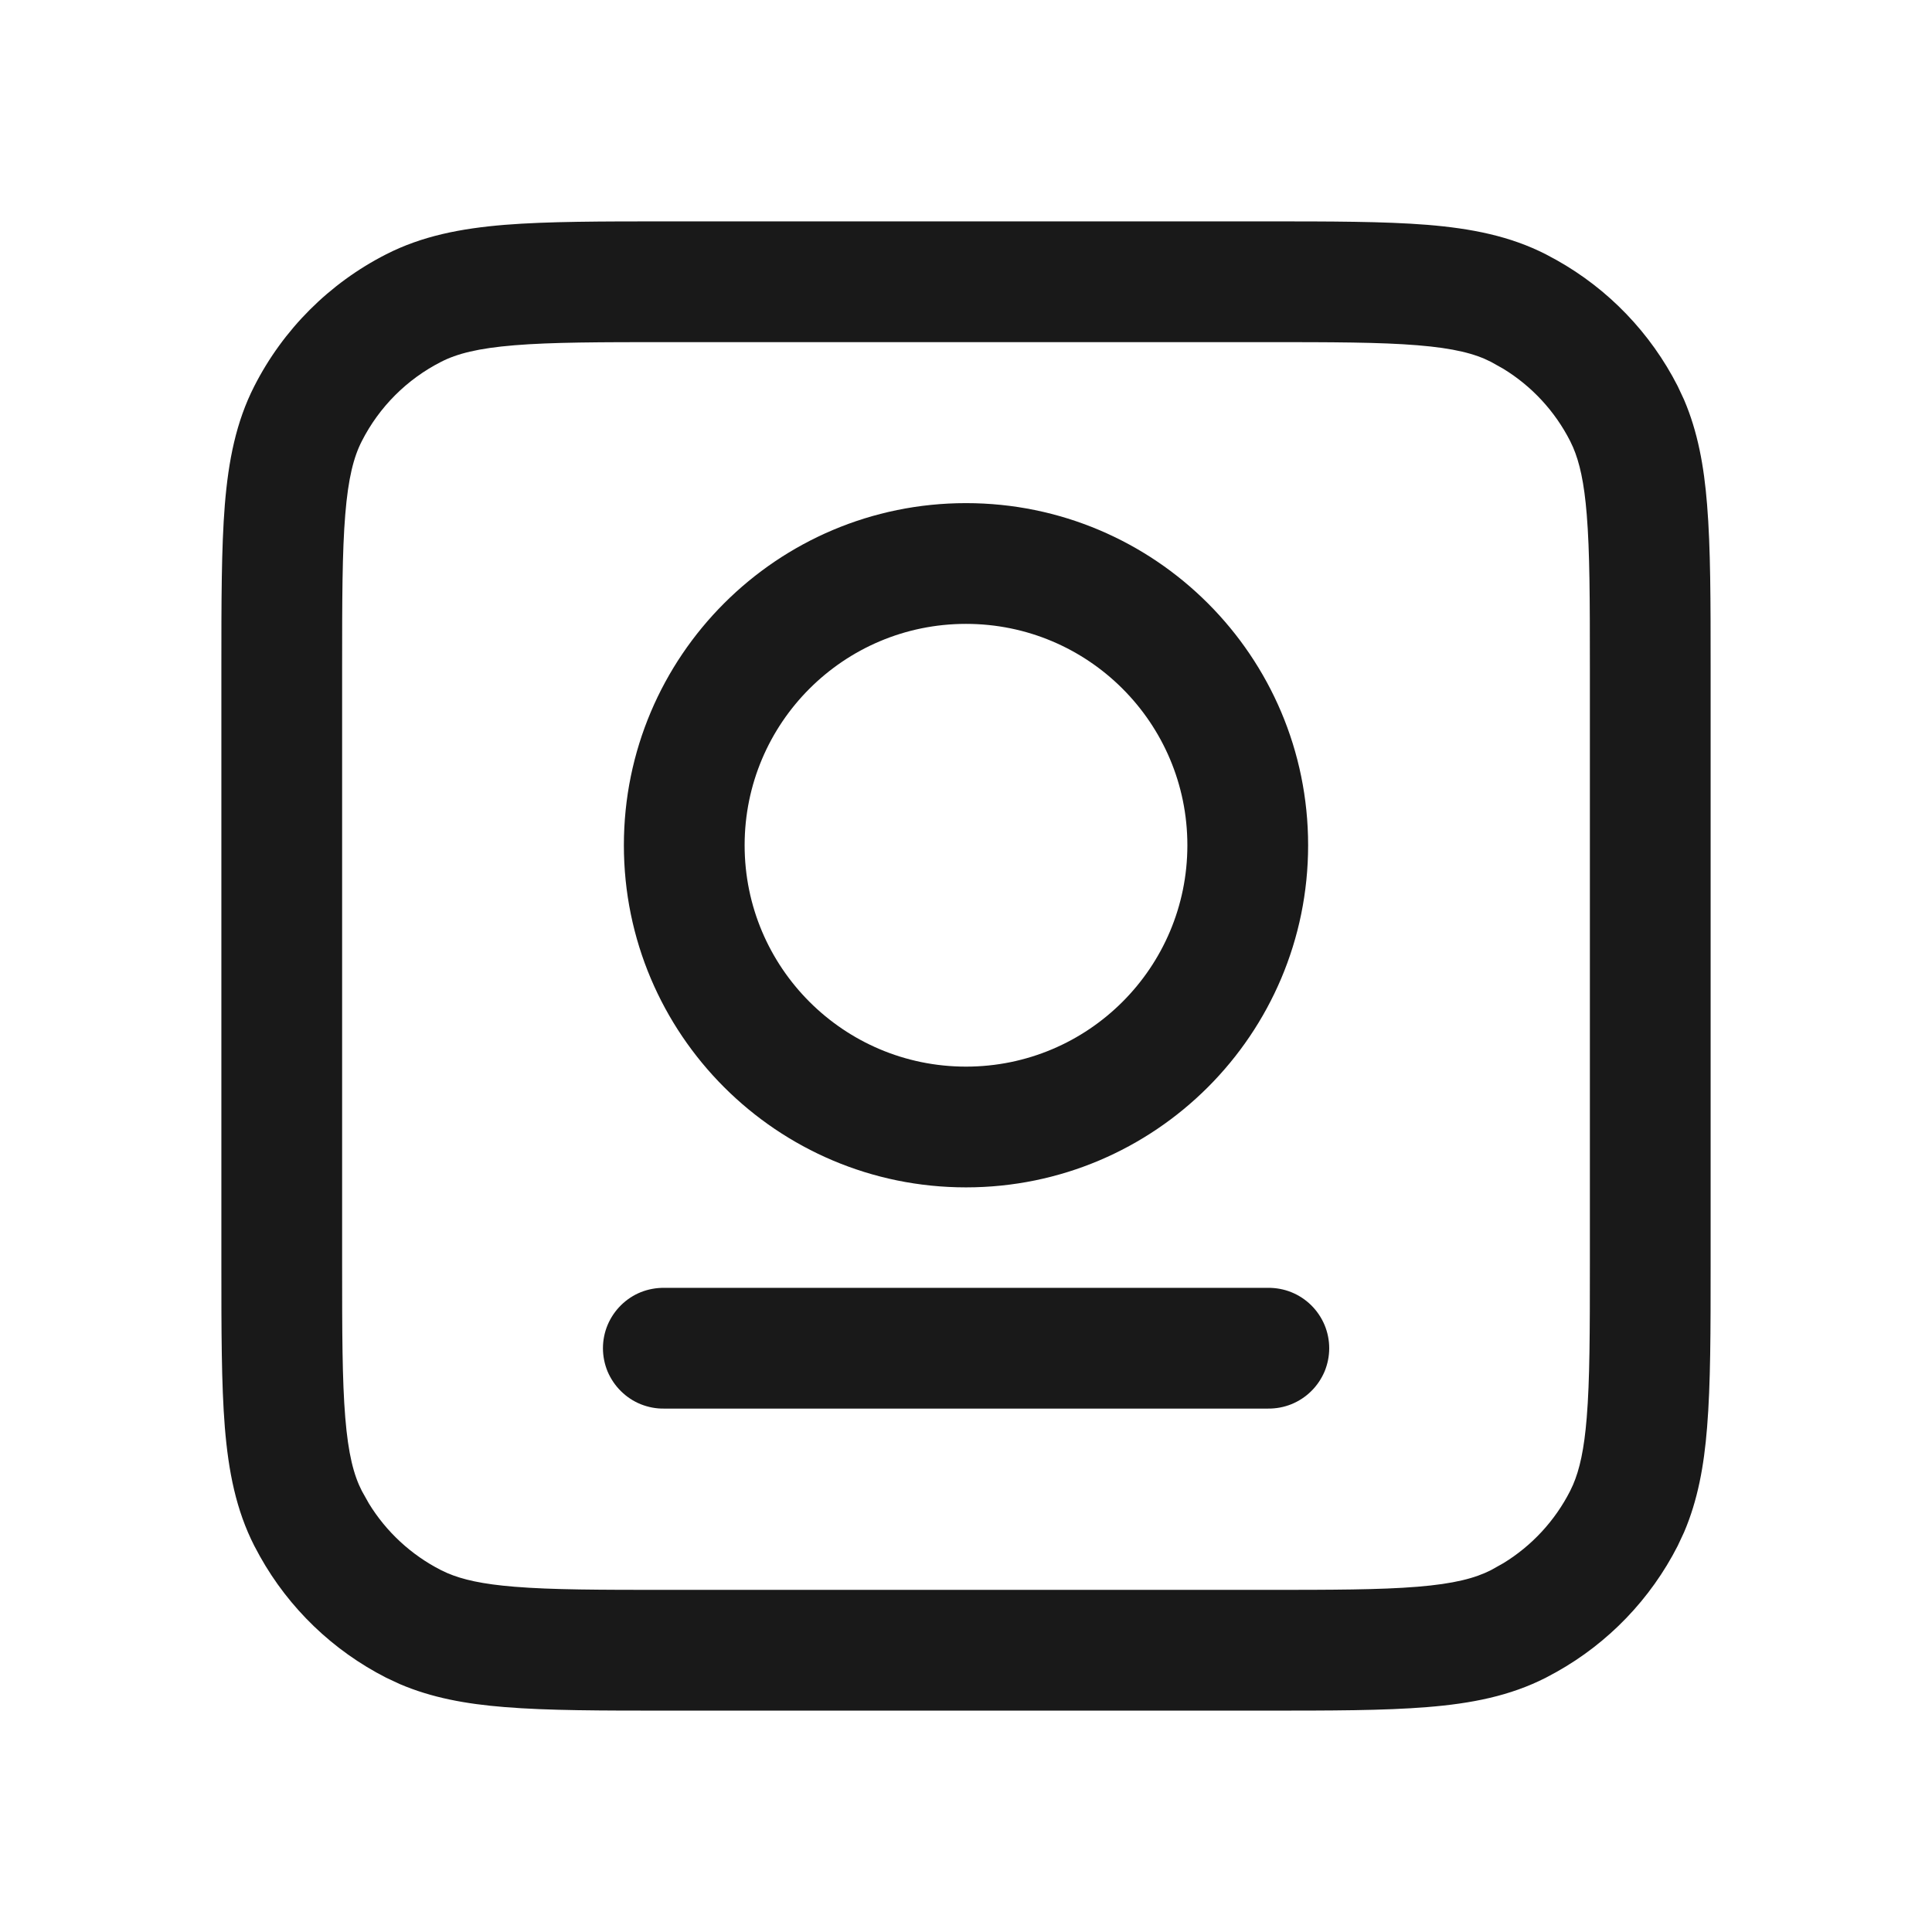
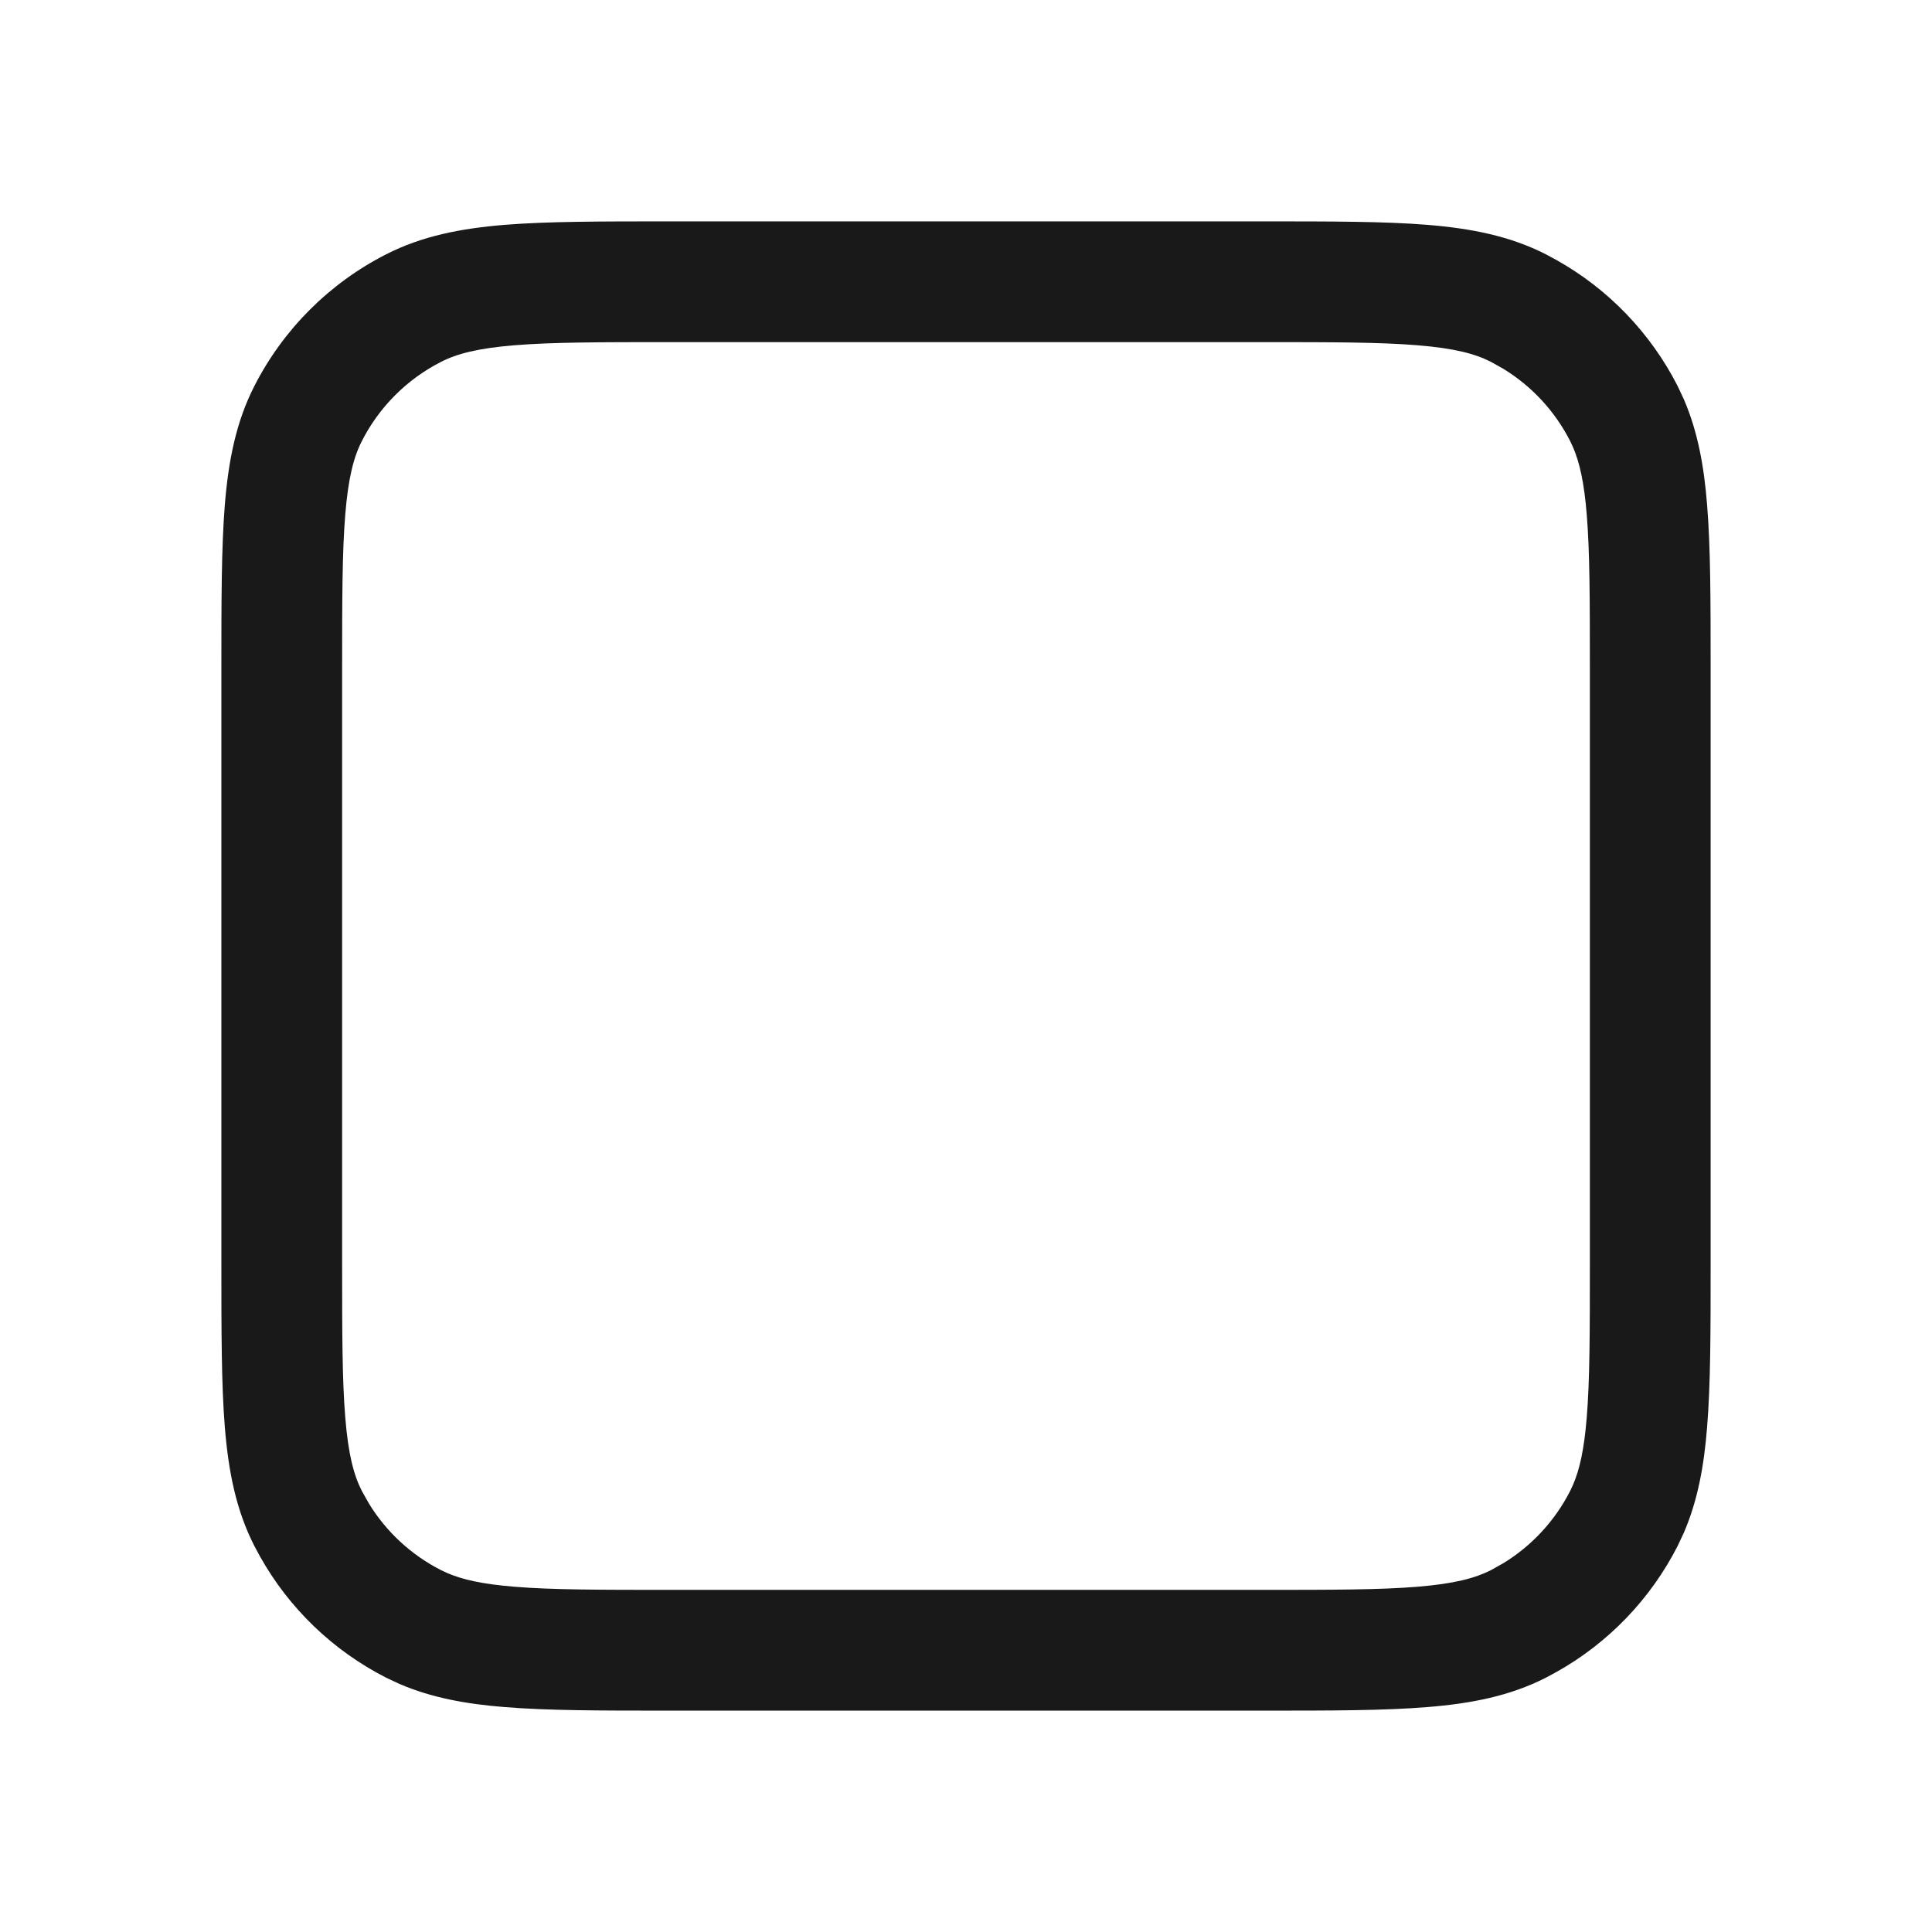
<svg xmlns="http://www.w3.org/2000/svg" width="24" height="24" viewBox="0 0 24 24" fill="none">
-   <path d="M15.751 15.998C15.85 15.997 15.949 16.015 16.041 16.052C16.133 16.089 16.217 16.144 16.288 16.214C16.359 16.284 16.415 16.367 16.454 16.459C16.492 16.55 16.512 16.649 16.512 16.748C16.512 16.847 16.492 16.946 16.454 17.038C16.415 17.129 16.359 17.212 16.288 17.282C16.217 17.352 16.133 17.407 16.041 17.444C15.949 17.481 15.85 17.499 15.751 17.498H8.251C8.152 17.5 8.053 17.481 7.96 17.444C7.868 17.407 7.785 17.352 7.714 17.282C7.643 17.212 7.587 17.129 7.548 17.038C7.51 16.946 7.49 16.847 7.49 16.748C7.49 16.649 7.51 16.55 7.548 16.459C7.587 16.367 7.643 16.284 7.714 16.214C7.785 16.144 7.868 16.089 7.96 16.052C8.053 16.015 8.152 15.997 8.251 15.998H15.751Z" fill="black" fill-opacity="0.9" />
-   <path fill-rule="evenodd" clip-rule="evenodd" d="M12 6.25C14.347 6.25 16.25 8.153 16.25 10.5C16.25 12.847 14.347 14.75 12 14.75C9.653 14.75 7.75 12.847 7.75 10.5C7.75 8.153 9.653 6.25 12 6.25ZM12 7.75C10.481 7.75 9.25 8.981 9.25 10.5C9.25 12.019 10.481 13.25 12 13.25C13.519 13.25 14.75 12.019 14.75 10.5C14.75 8.981 13.519 7.75 12 7.75Z" fill="black" fill-opacity="0.9" />
  <path fill-rule="evenodd" clip-rule="evenodd" d="M15.7 2.75C16.528 2.75 17.194 2.75 17.731 2.793C18.278 2.838 18.758 2.932 19.203 3.159L19.333 3.229C19.979 3.59 20.504 4.136 20.841 4.797L20.92 4.966C21.09 5.363 21.168 5.79 21.206 6.269C21.25 6.806 21.25 7.472 21.25 8.3V15.7C21.25 16.528 21.25 17.194 21.206 17.731C21.168 18.21 21.09 18.637 20.92 19.034L20.841 19.203C20.504 19.864 19.979 20.41 19.333 20.771L19.203 20.841C18.758 21.068 18.278 21.162 17.731 21.206C17.194 21.25 16.528 21.25 15.7 21.25H8.3C7.472 21.25 6.806 21.25 6.269 21.206C5.79 21.168 5.363 21.09 4.966 20.92L4.797 20.841C4.136 20.504 3.59 19.979 3.229 19.333L3.159 19.203C2.932 18.758 2.838 18.278 2.793 17.731C2.75 17.194 2.75 16.528 2.75 15.7V8.3C2.75 7.472 2.75 6.806 2.793 6.269C2.838 5.722 2.932 5.242 3.159 4.797C3.518 4.092 4.092 3.518 4.797 3.159C5.242 2.932 5.722 2.838 6.269 2.793C6.806 2.75 7.472 2.75 8.3 2.75H15.7ZM8.3 4.25C7.447 4.25 6.853 4.251 6.391 4.289C5.937 4.326 5.676 4.394 5.479 4.495C5.055 4.711 4.711 5.055 4.495 5.479C4.394 5.676 4.326 5.937 4.289 6.391C4.251 6.853 4.25 7.447 4.25 8.3V15.7C4.25 16.552 4.251 17.147 4.289 17.609C4.326 18.063 4.394 18.324 4.495 18.521L4.582 18.676C4.798 19.029 5.108 19.316 5.479 19.505L5.556 19.541C5.744 19.622 5.993 19.679 6.391 19.711C6.853 19.749 7.447 19.75 8.3 19.75H15.7C16.552 19.75 17.147 19.749 17.609 19.711C18.063 19.674 18.324 19.605 18.521 19.505L18.676 19.418C19.029 19.202 19.316 18.892 19.505 18.521L19.541 18.444C19.622 18.256 19.679 18.007 19.711 17.609C19.749 17.147 19.75 16.552 19.75 15.7V8.3C19.75 7.447 19.749 6.853 19.711 6.391C19.679 5.993 19.622 5.744 19.541 5.556L19.505 5.479C19.316 5.108 19.029 4.798 18.676 4.582L18.521 4.495C18.324 4.394 18.063 4.326 17.609 4.289C17.147 4.251 16.552 4.25 15.7 4.25H8.3Z" fill="black" fill-opacity="0.9" />
</svg>